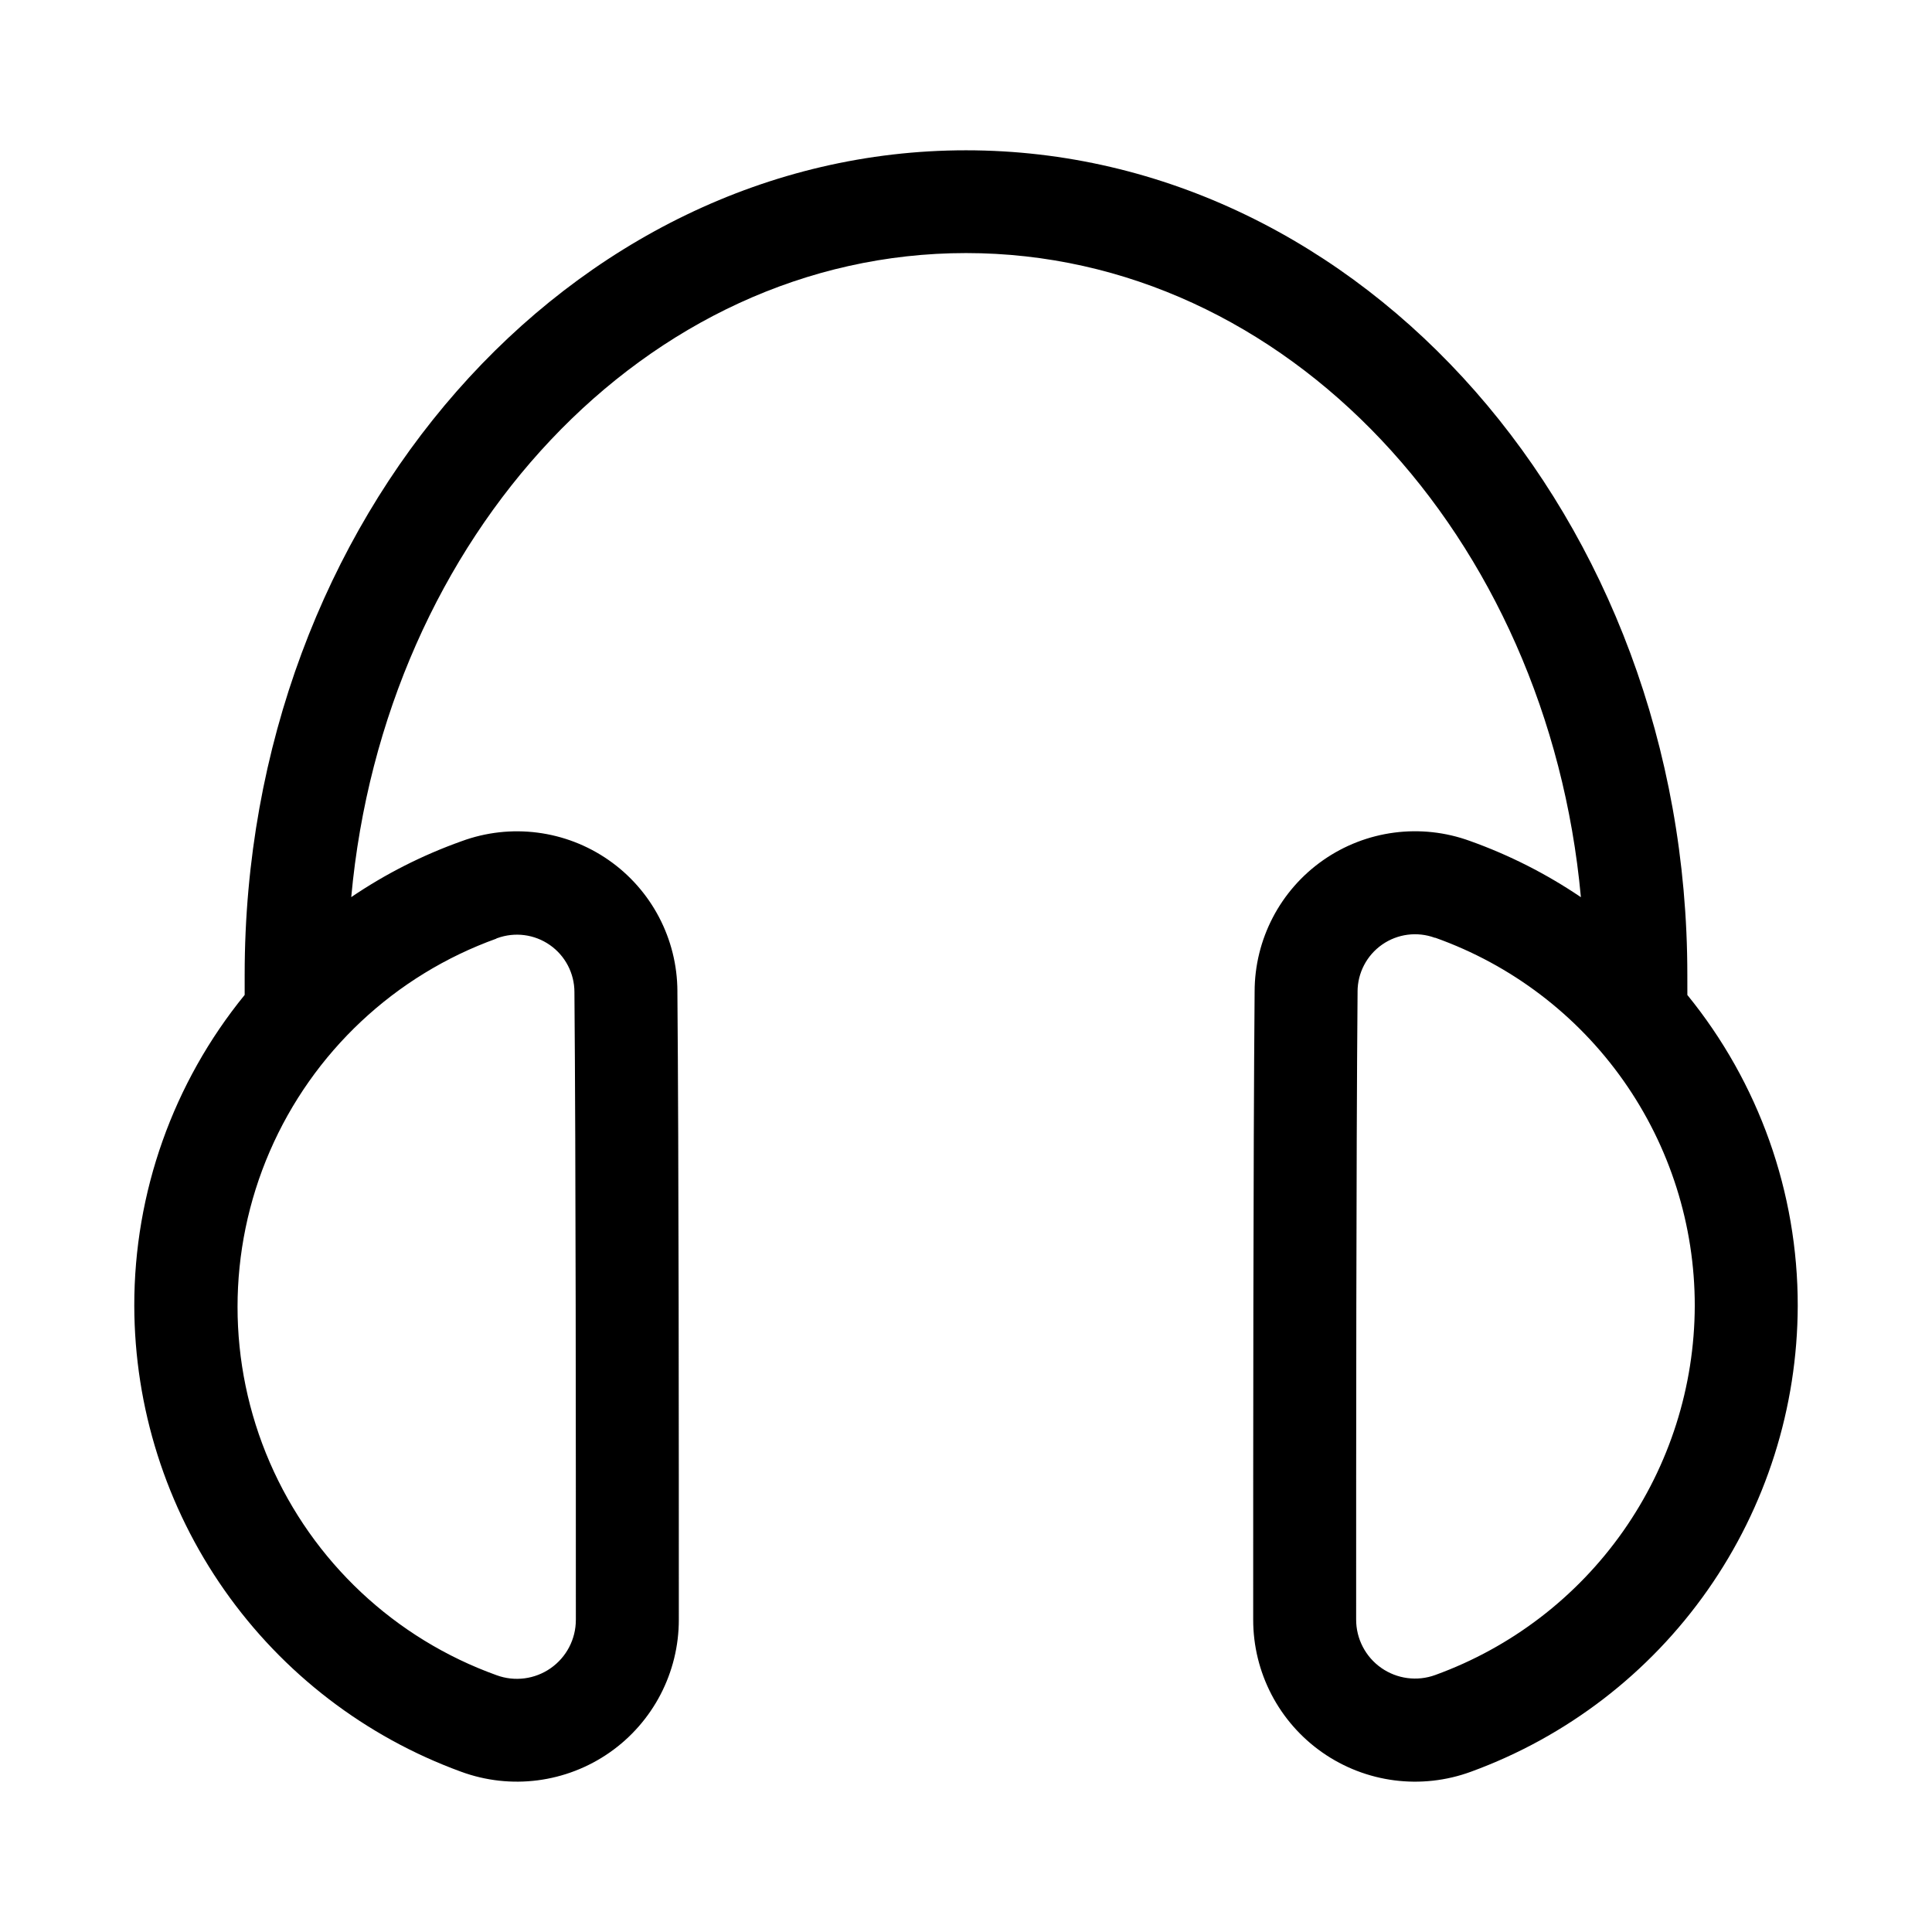
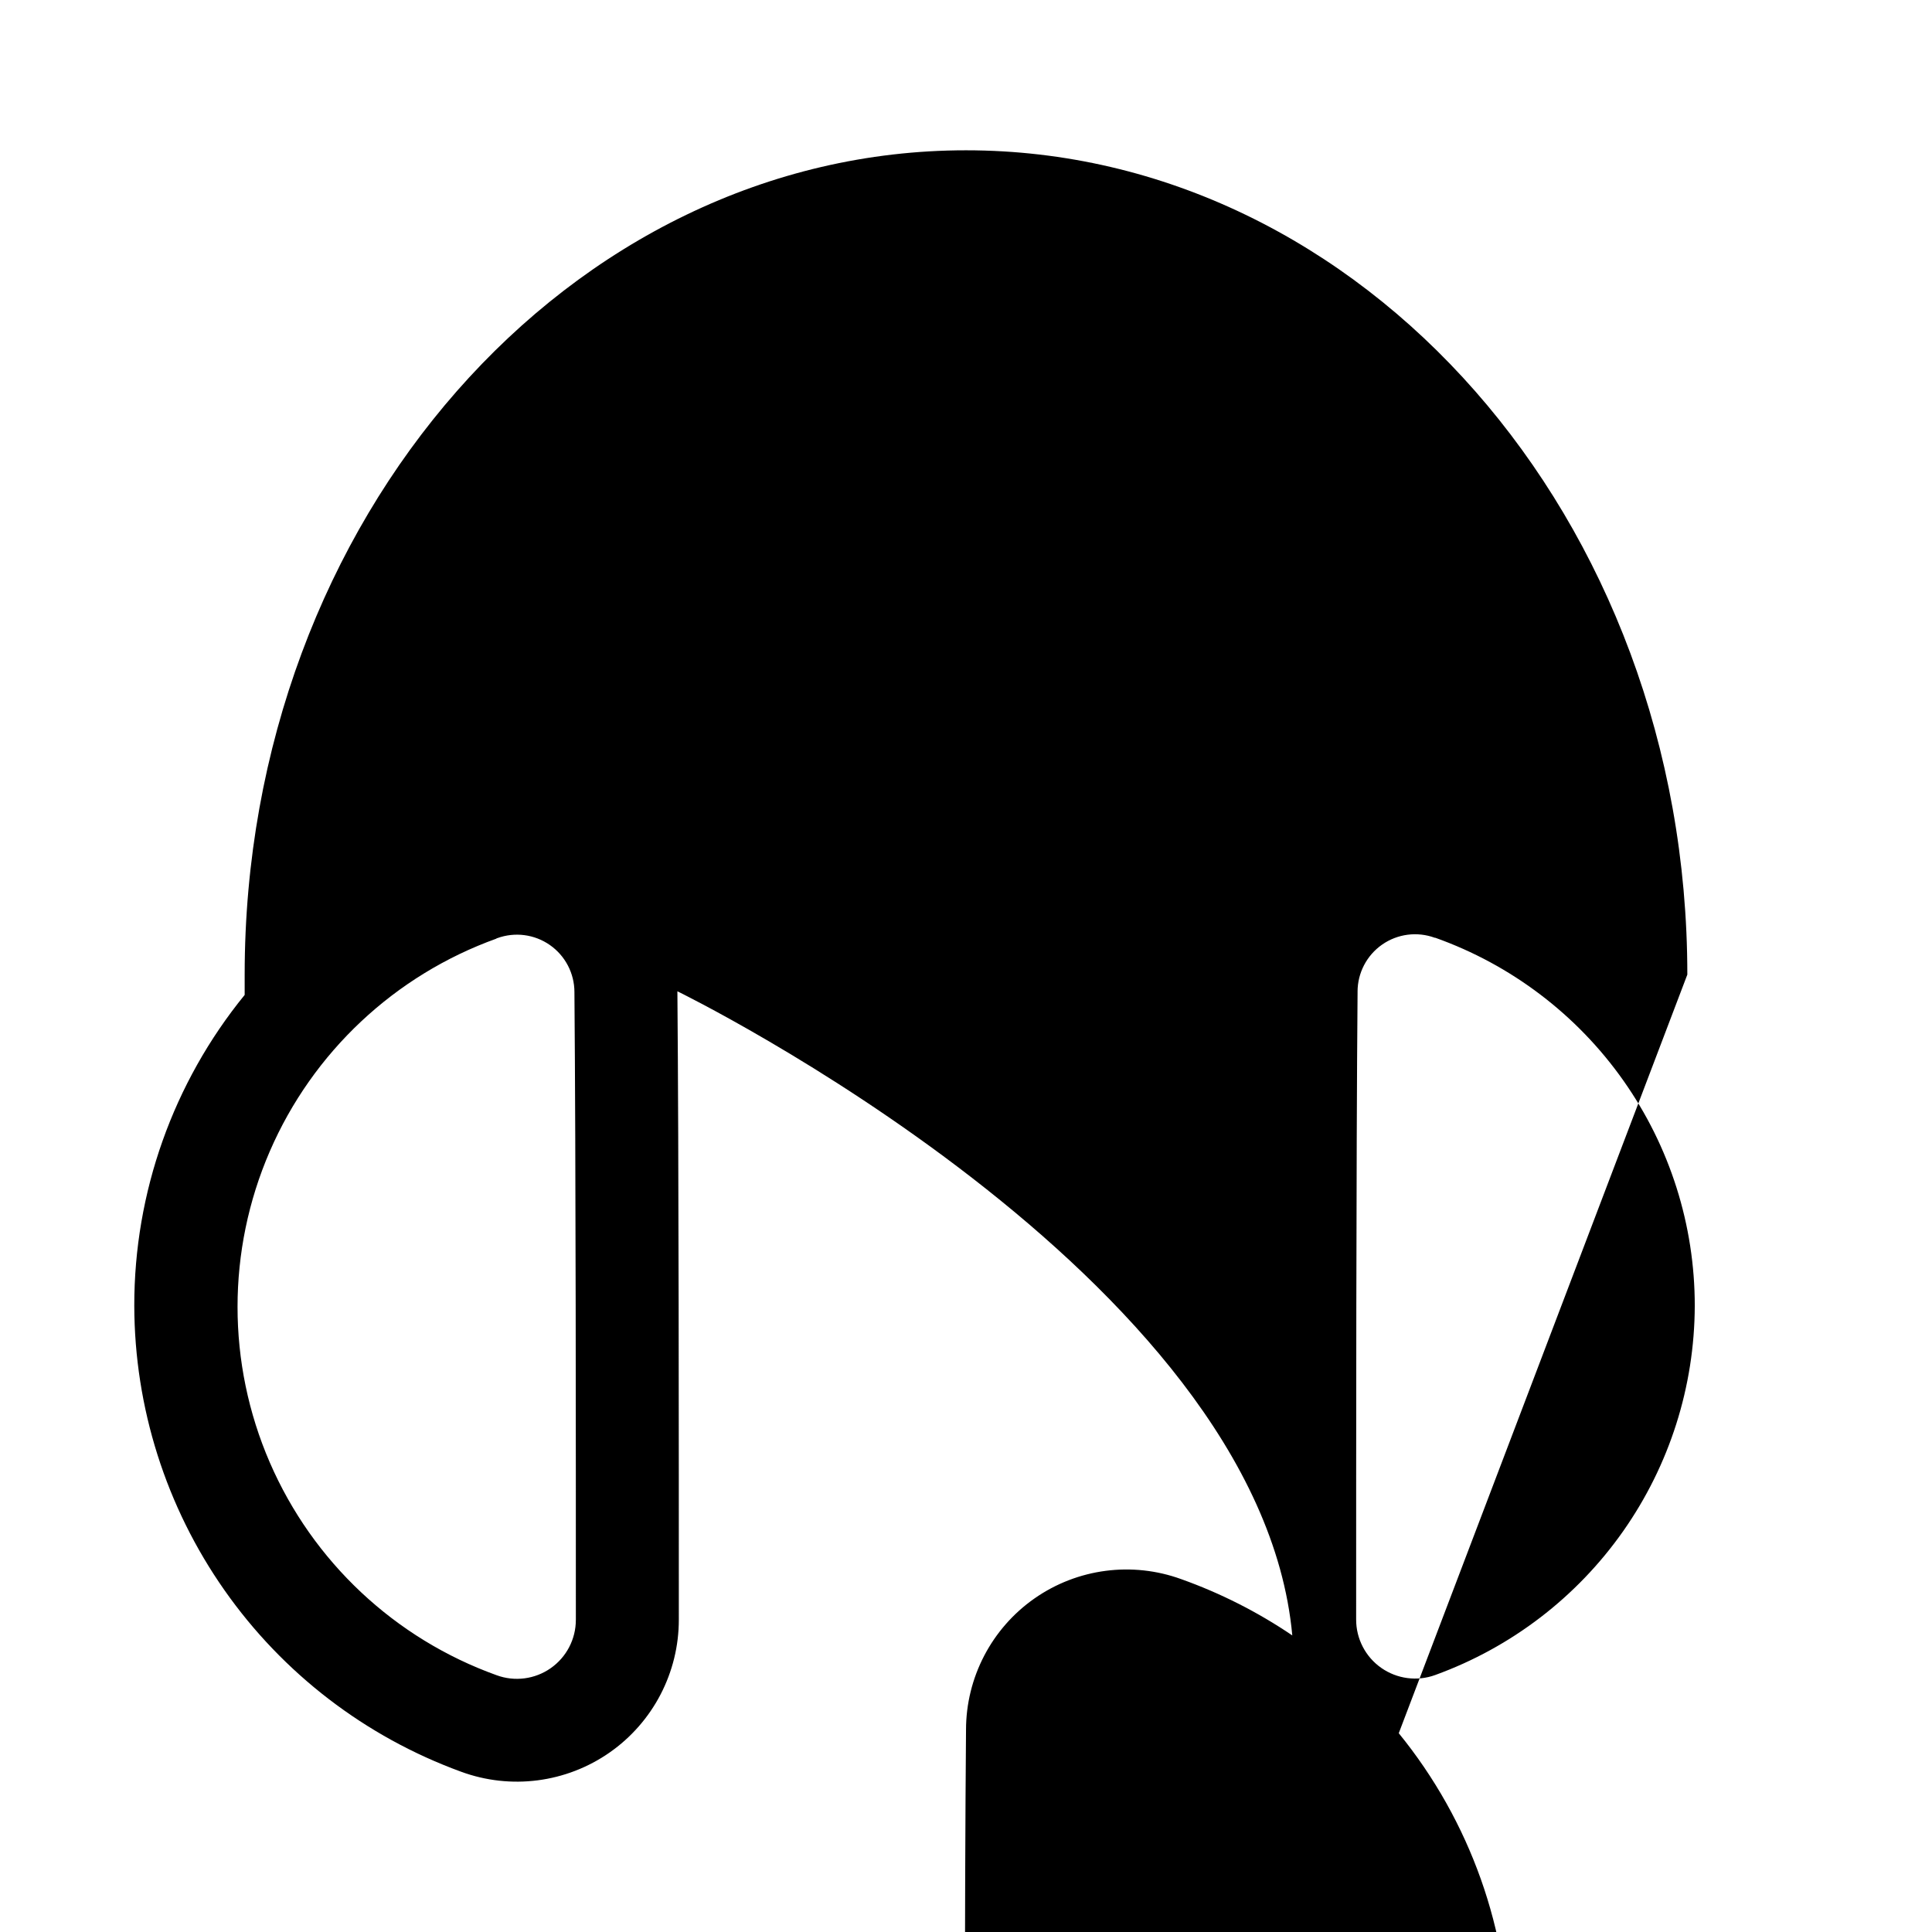
<svg xmlns="http://www.w3.org/2000/svg" fill="#000000" width="800px" height="800px" version="1.1" viewBox="144 144 512 512">
-   <path d="m591.16 402.28c0-121.05-86.215-218.45-191.16-218.45-104.95 0-191.16 97.395-191.16 218.45v5.383c-18.961 23.27-29.293 52.375-29.254 82.391 0.062 26.969 8.402 53.266 23.887 75.344 15.484 22.082 37.371 38.875 62.707 48.121 13.172 4.848 27.883 2.941 39.391-5.098 11.504-8.039 18.348-21.203 18.324-35.238 0-44.461 0-122.03-0.379-166.48h0.004c-0.039-13.883-6.852-26.871-18.25-34.793-11.395-7.922-25.941-9.781-38.965-4.977-10.328 3.68-20.148 8.656-29.223 14.812 8.723-95.453 77.902-170.68 162.92-170.68s154.2 75.18 162.95 170.7c-9.125-6.184-18.996-11.188-29.379-14.895-13.035-4.758-27.574-2.856-38.949 5.102-11.371 7.957-18.141 20.965-18.137 34.844-0.379 44.336-0.379 121.91-0.379 166.37-0.023 14.035 6.82 27.199 18.328 35.238 11.504 8.039 26.215 9.945 39.391 5.098 25.332-9.246 47.219-26.039 62.703-48.121 15.488-22.078 23.824-48.375 23.887-75.344 0.039-30.008-10.297-59.109-29.25-82.375zm-315.54-9.652h0.141c4.672-1.711 9.883-1.035 13.961 1.812s6.508 7.512 6.508 12.484v0.109c0.379 44.398 0.379 121.86 0.379 166.26h-0.004c0 5.102-2.492 9.883-6.68 12.805-4.184 2.922-9.531 3.613-14.32 1.852-26.969-9.688-48.727-30.102-60.113-56.398-11.387-26.297-11.387-56.129 0-82.426 11.387-26.297 33.145-46.711 60.113-56.398zm317.51 97.426c-0.059 21.387-6.688 42.234-18.984 59.734-12.297 17.496-29.668 30.797-49.77 38.098-4.793 1.758-10.148 1.055-14.328-1.875-4.184-2.93-6.668-7.723-6.656-12.828 0-44.383 0-121.86 0.379-166.26v-0.109h-0.004c0-4.977 2.43-9.637 6.508-12.484 4.078-2.848 9.293-3.523 13.961-1.812h0.141c20.129 7.172 37.539 20.398 49.852 37.863 12.309 17.461 18.914 38.305 18.902 59.672z" fill-rule="evenodd" />
+   <path d="m591.16 402.28c0-121.05-86.215-218.45-191.16-218.45-104.95 0-191.16 97.395-191.16 218.45v5.383c-18.961 23.27-29.293 52.375-29.254 82.391 0.062 26.969 8.402 53.266 23.887 75.344 15.484 22.082 37.371 38.875 62.707 48.121 13.172 4.848 27.883 2.941 39.391-5.098 11.504-8.039 18.348-21.203 18.324-35.238 0-44.461 0-122.03-0.379-166.48h0.004s154.2 75.18 162.95 170.7c-9.125-6.184-18.996-11.188-29.379-14.895-13.035-4.758-27.574-2.856-38.949 5.102-11.371 7.957-18.141 20.965-18.137 34.844-0.379 44.336-0.379 121.91-0.379 166.37-0.023 14.035 6.82 27.199 18.328 35.238 11.504 8.039 26.215 9.945 39.391 5.098 25.332-9.246 47.219-26.039 62.703-48.121 15.488-22.078 23.824-48.375 23.887-75.344 0.039-30.008-10.297-59.109-29.25-82.375zm-315.54-9.652h0.141c4.672-1.711 9.883-1.035 13.961 1.812s6.508 7.512 6.508 12.484v0.109c0.379 44.398 0.379 121.86 0.379 166.26h-0.004c0 5.102-2.492 9.883-6.68 12.805-4.184 2.922-9.531 3.613-14.32 1.852-26.969-9.688-48.727-30.102-60.113-56.398-11.387-26.297-11.387-56.129 0-82.426 11.387-26.297 33.145-46.711 60.113-56.398zm317.51 97.426c-0.059 21.387-6.688 42.234-18.984 59.734-12.297 17.496-29.668 30.797-49.77 38.098-4.793 1.758-10.148 1.055-14.328-1.875-4.184-2.93-6.668-7.723-6.656-12.828 0-44.383 0-121.86 0.379-166.26v-0.109h-0.004c0-4.977 2.43-9.637 6.508-12.484 4.078-2.848 9.293-3.523 13.961-1.812h0.141c20.129 7.172 37.539 20.398 49.852 37.863 12.309 17.461 18.914 38.305 18.902 59.672z" fill-rule="evenodd" />
</svg>